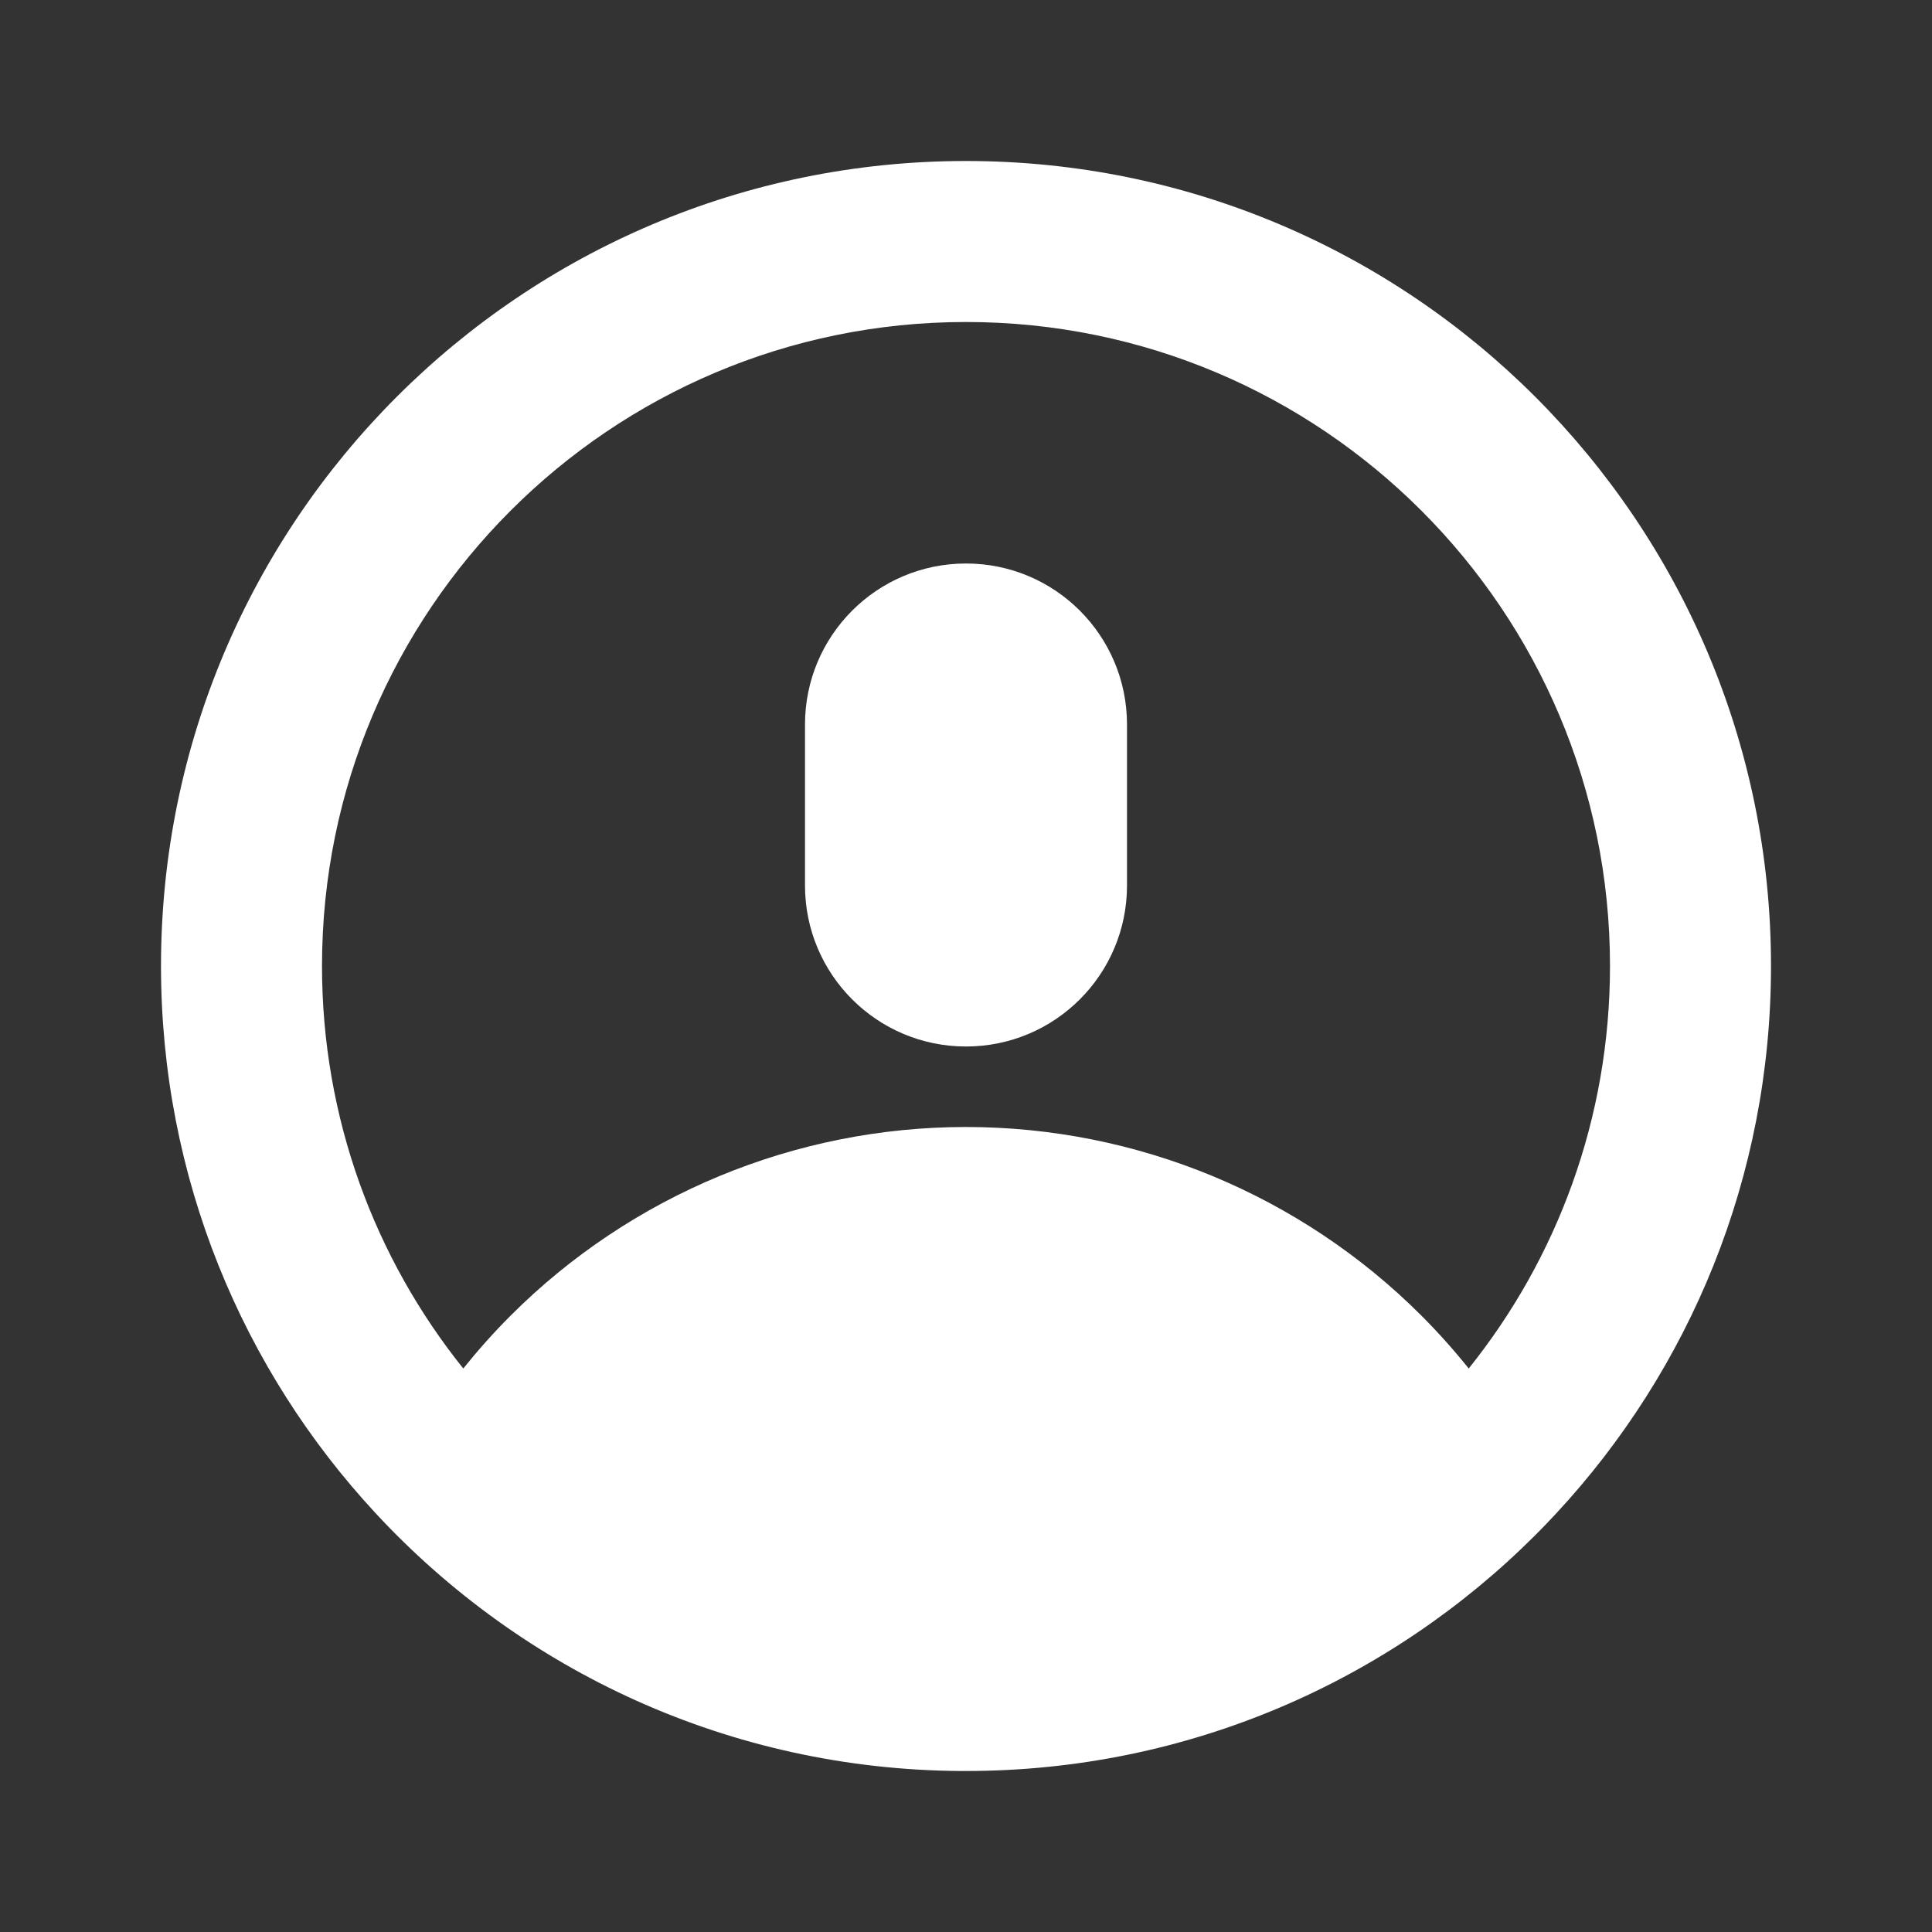
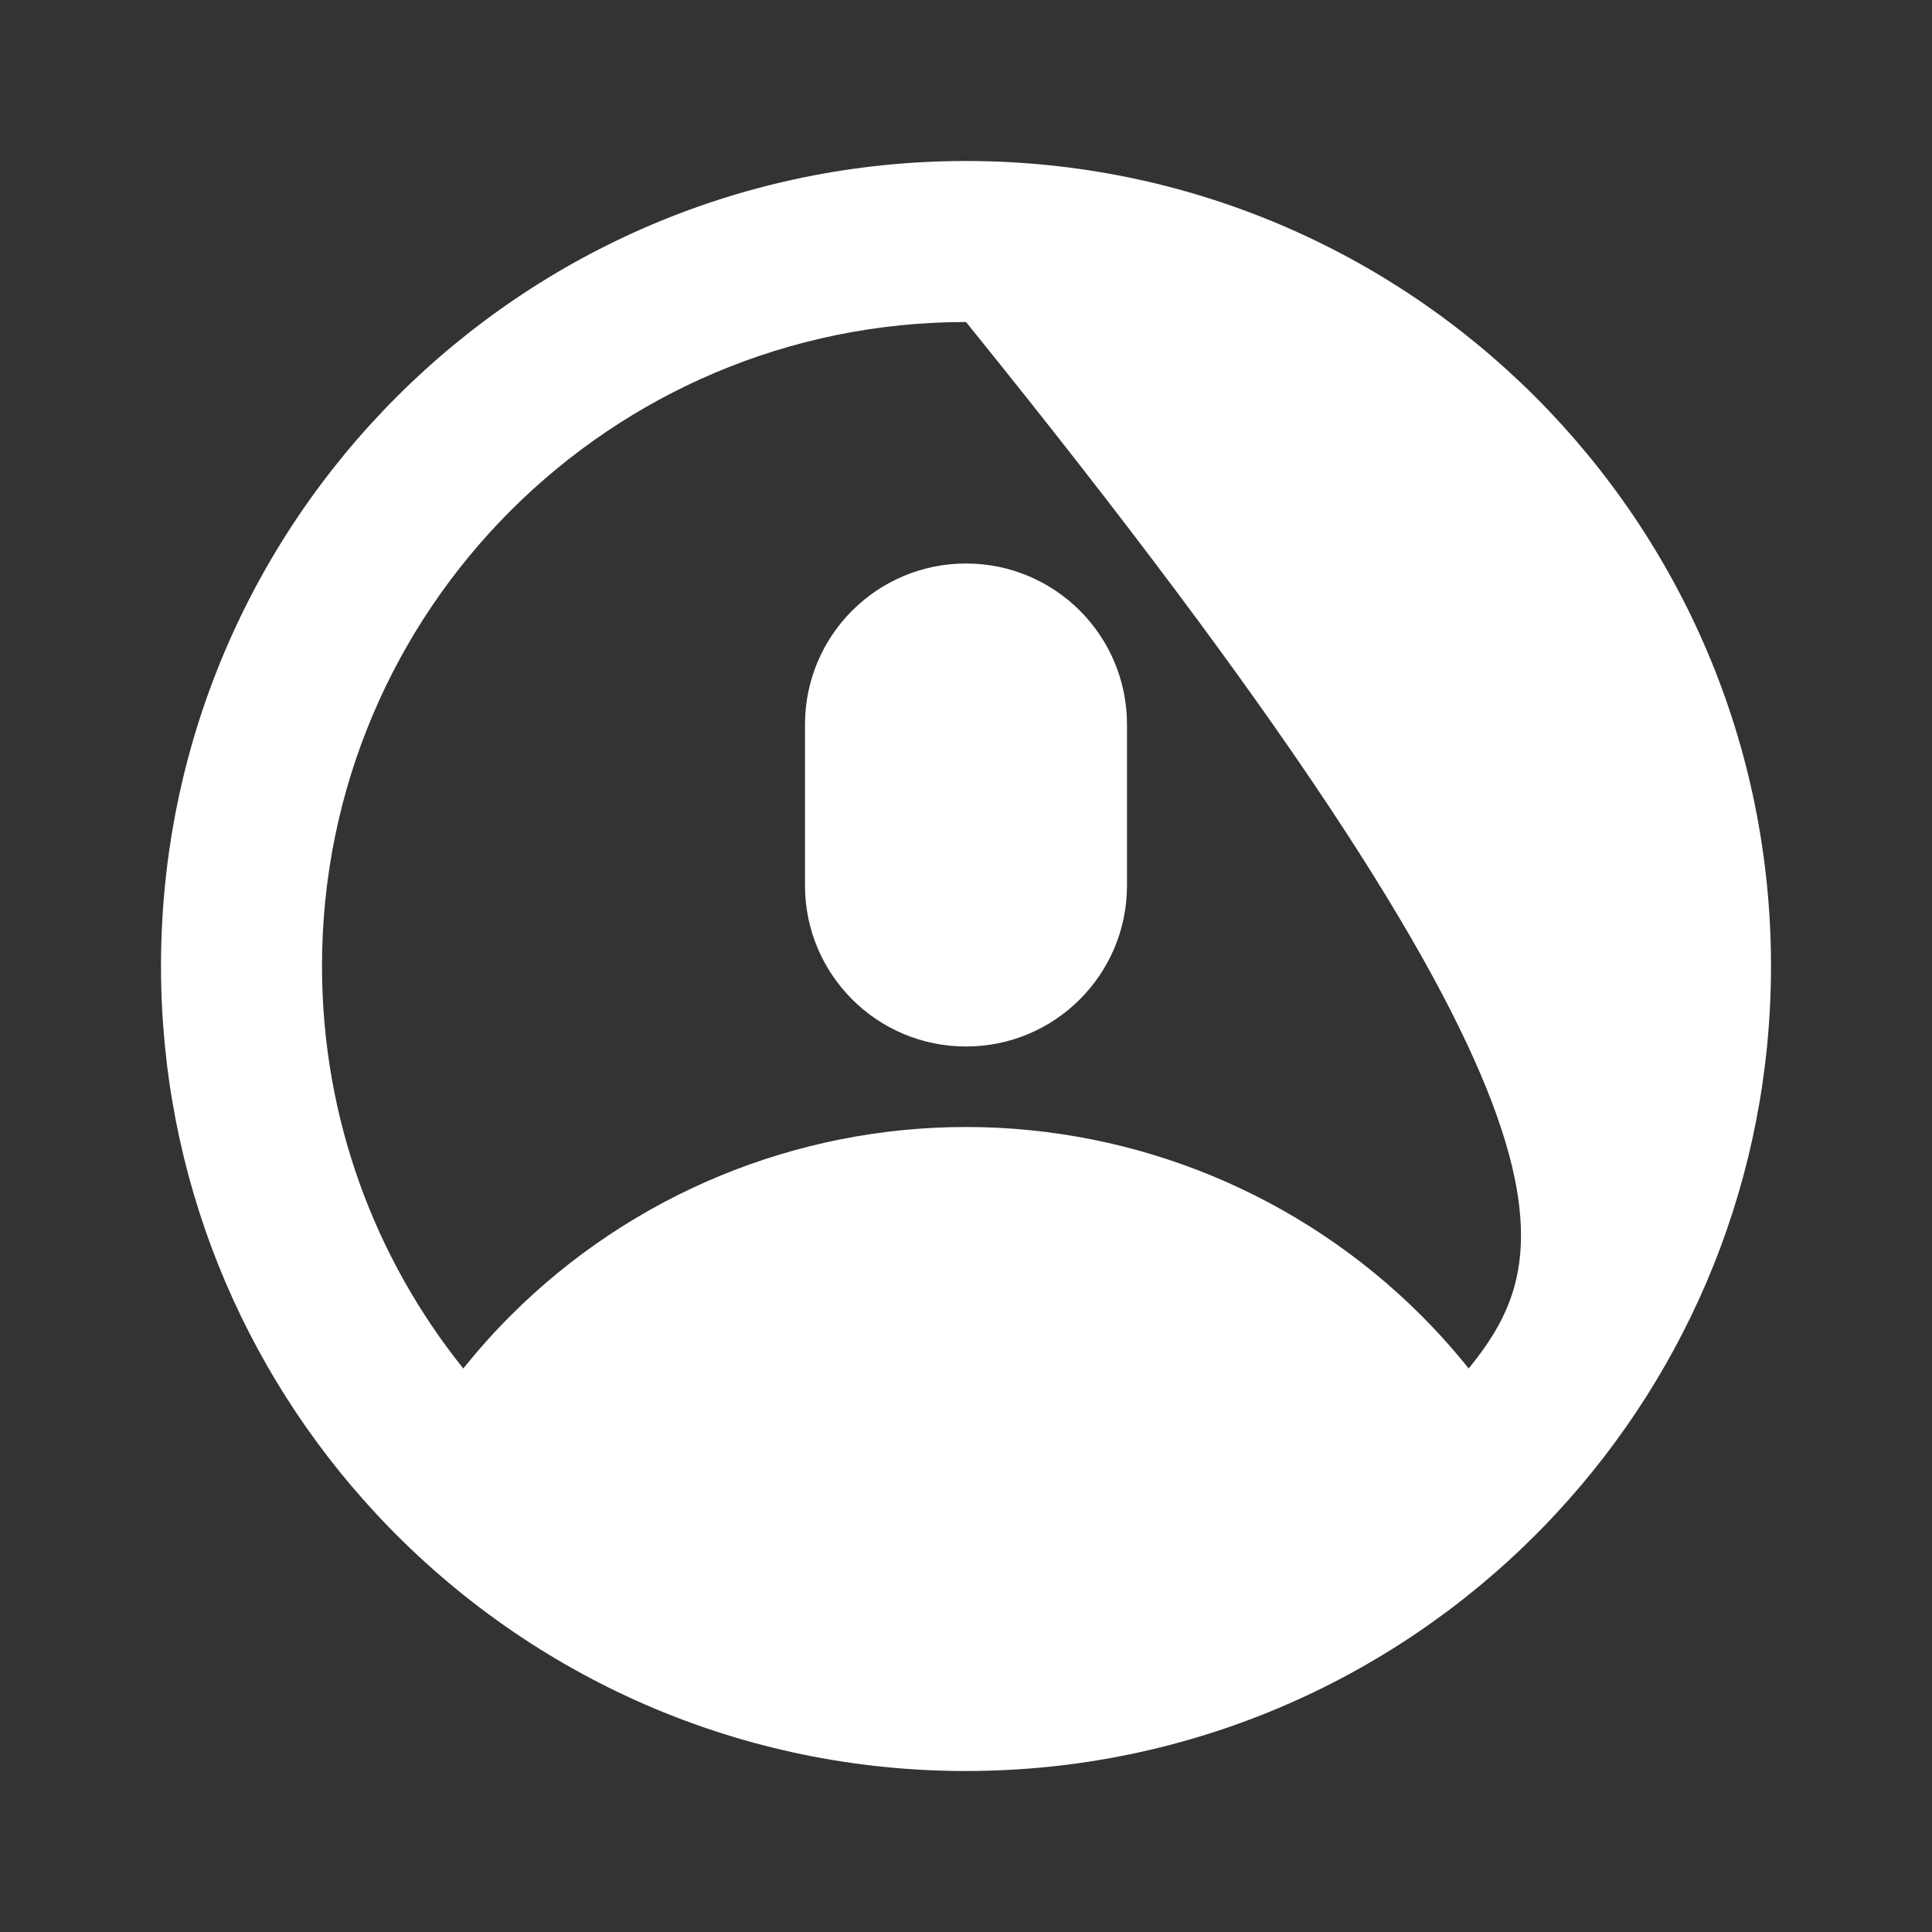
<svg xmlns="http://www.w3.org/2000/svg" width="24" height="24" viewBox="0 0 24 24" fill="none">
  <rect x="0" y="0" width="24" height="24" fill="#333333" stroke="none" />
  <g id="Icon / Avatar">
-     <path id="Union" fill-rule="evenodd" clip-rule="evenodd" d="M6.343 16.343C6.134 16.552 5.938 16.772 5.755 17C4.657 15.631 4 13.892 4 12C4 7.582 7.582 4 12 4C16.418 4 20 7.582 20 12C20 13.892 19.343 15.631 18.245 17C18.062 16.772 17.866 16.552 17.657 16.343C16.157 14.843 14.122 14 12 14C9.878 14 7.843 14.843 6.343 16.343ZM22 12C22 14.626 20.988 17.016 19.332 18.8C19.247 18.892 19.16 18.982 19.071 19.071C17.262 20.88 14.763 21.999 12.003 22H12H11.997L11.935 22C9.064 21.982 6.481 20.754 4.668 18.8C3.012 17.016 2 14.626 2 12C2 6.477 6.477 2 12 2C17.523 2 22 6.477 22 12ZM12 7C10.895 7 10 7.895 10 9V11C10 12.105 10.895 13 12 13C13.105 13 14 12.105 14 11V9C14 7.895 13.105 7 12 7Z" fill="white" />
+     <path id="Union" fill-rule="evenodd" clip-rule="evenodd" d="M6.343 16.343C6.134 16.552 5.938 16.772 5.755 17C4.657 15.631 4 13.892 4 12C4 7.582 7.582 4 12 4C20 13.892 19.343 15.631 18.245 17C18.062 16.772 17.866 16.552 17.657 16.343C16.157 14.843 14.122 14 12 14C9.878 14 7.843 14.843 6.343 16.343ZM22 12C22 14.626 20.988 17.016 19.332 18.8C19.247 18.892 19.16 18.982 19.071 19.071C17.262 20.88 14.763 21.999 12.003 22H12H11.997L11.935 22C9.064 21.982 6.481 20.754 4.668 18.8C3.012 17.016 2 14.626 2 12C2 6.477 6.477 2 12 2C17.523 2 22 6.477 22 12ZM12 7C10.895 7 10 7.895 10 9V11C10 12.105 10.895 13 12 13C13.105 13 14 12.105 14 11V9C14 7.895 13.105 7 12 7Z" fill="white" />
  </g>
</svg>